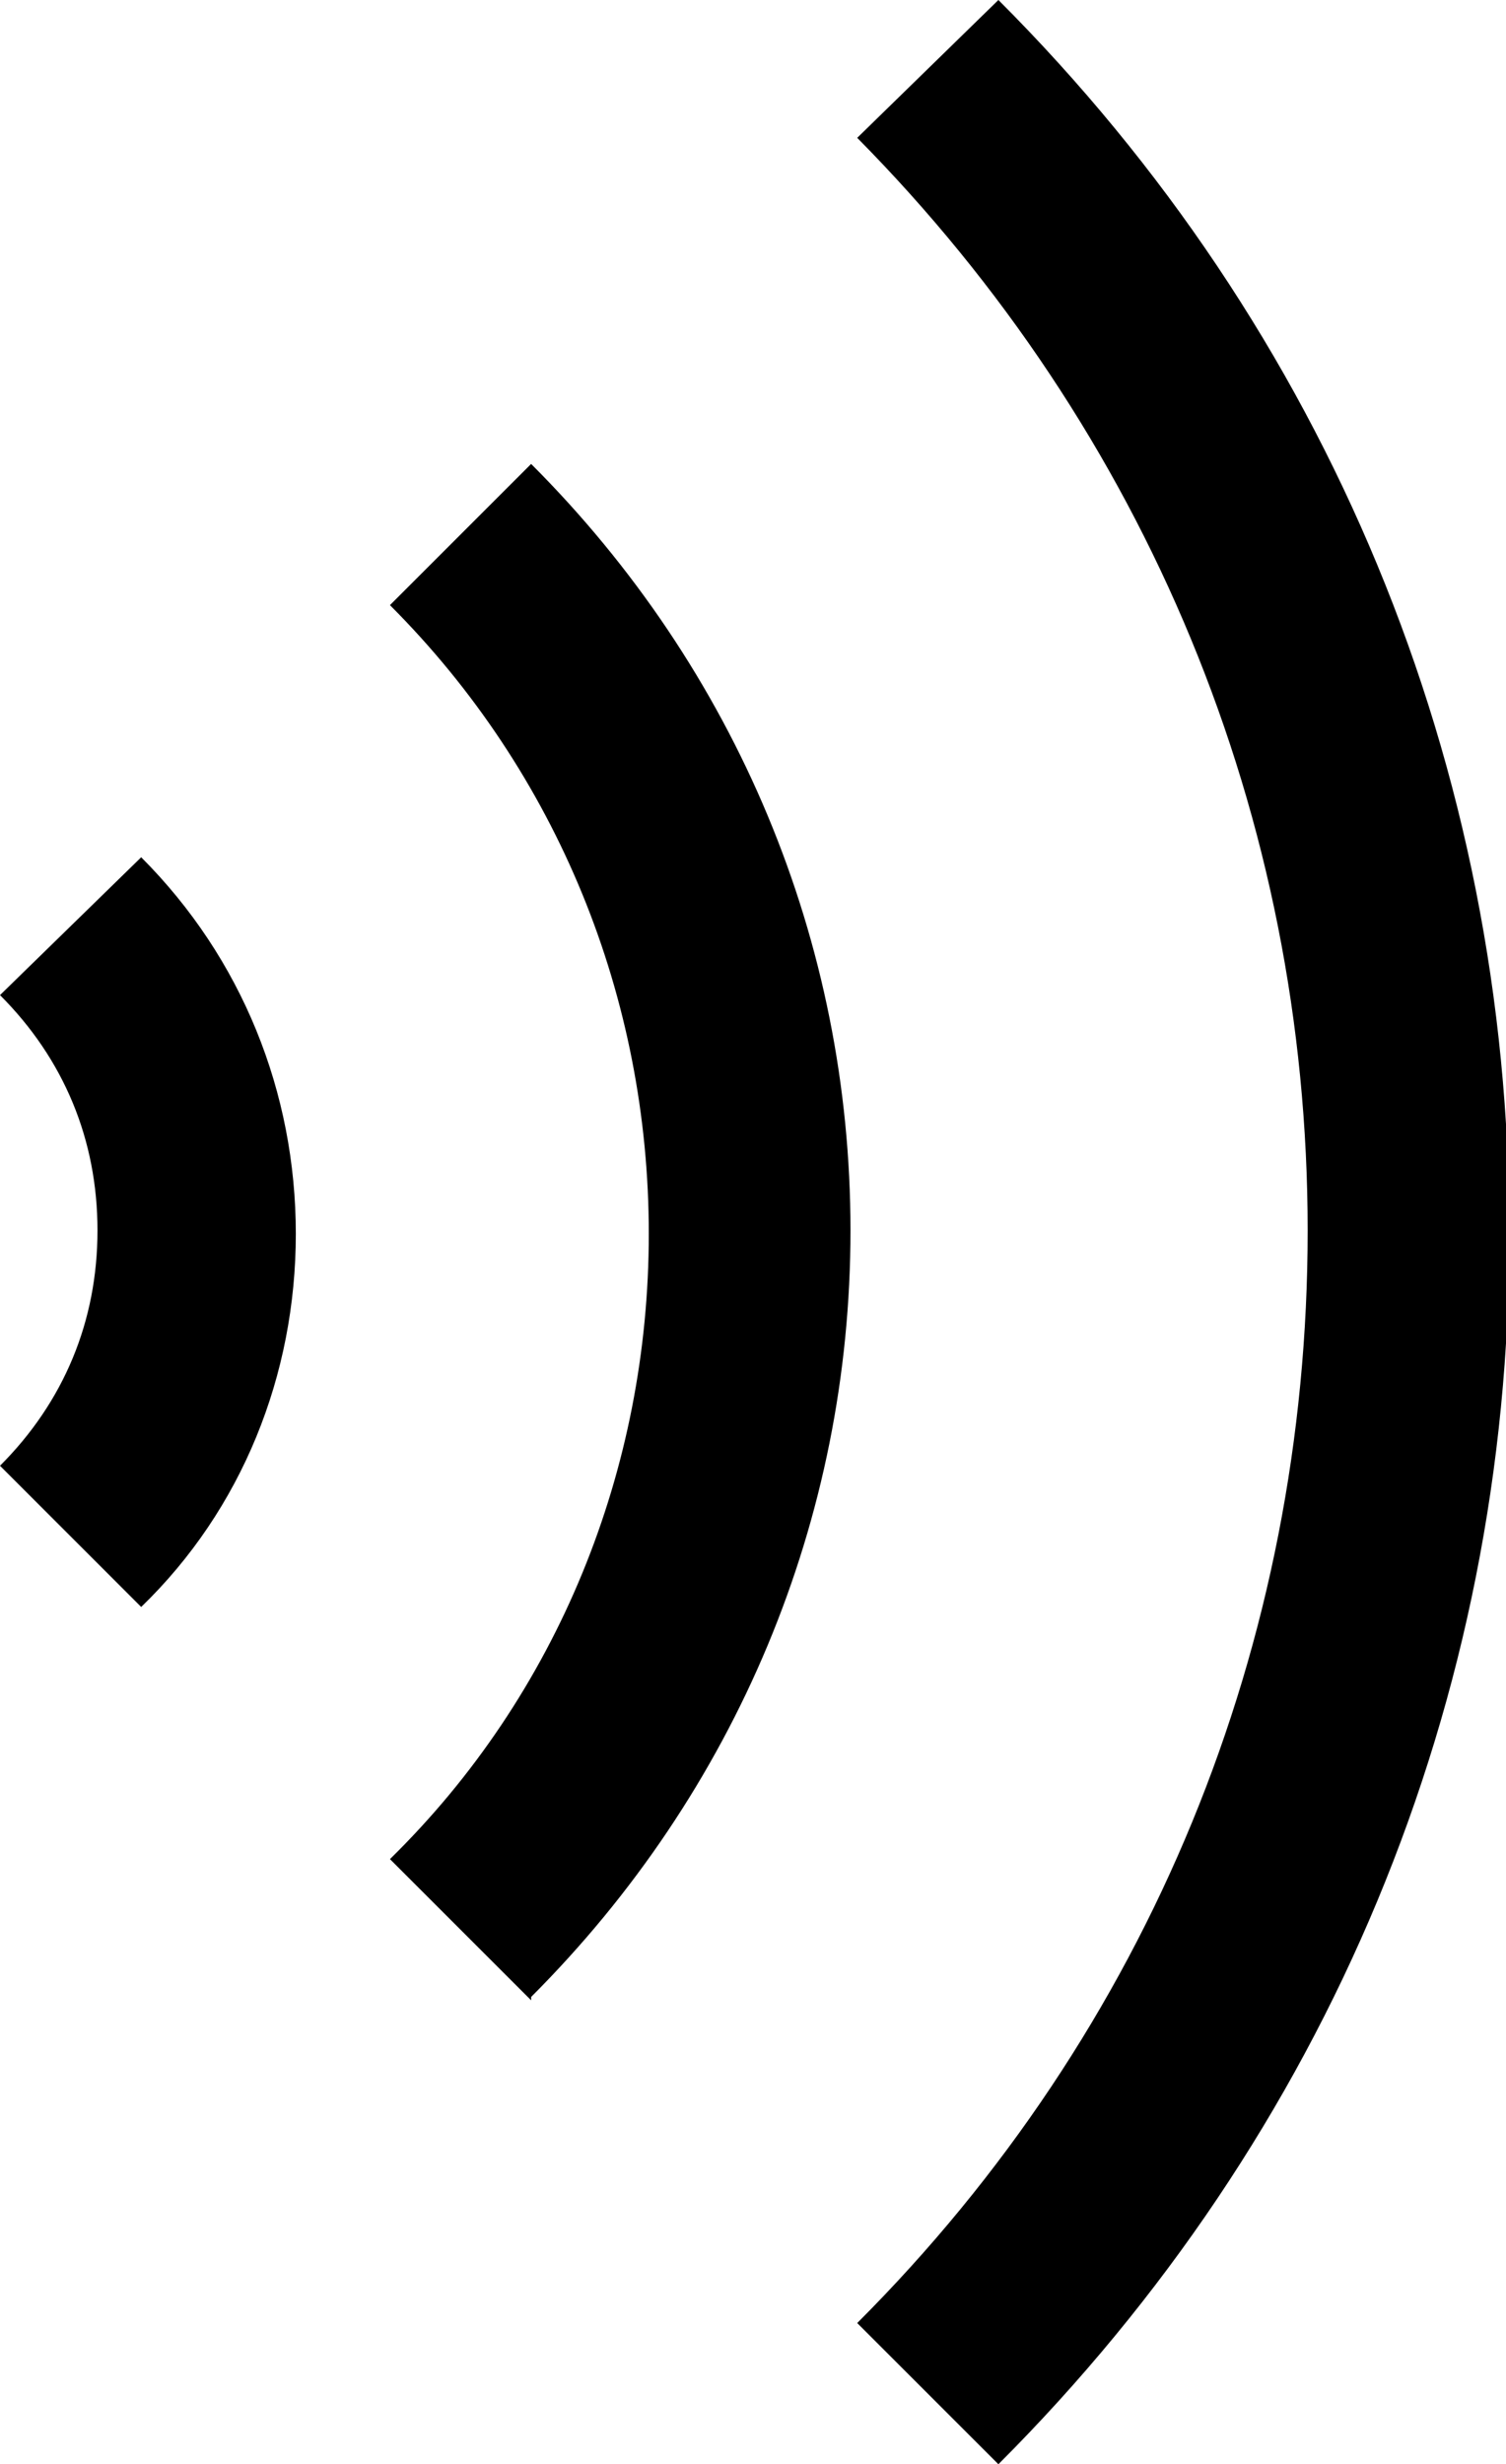
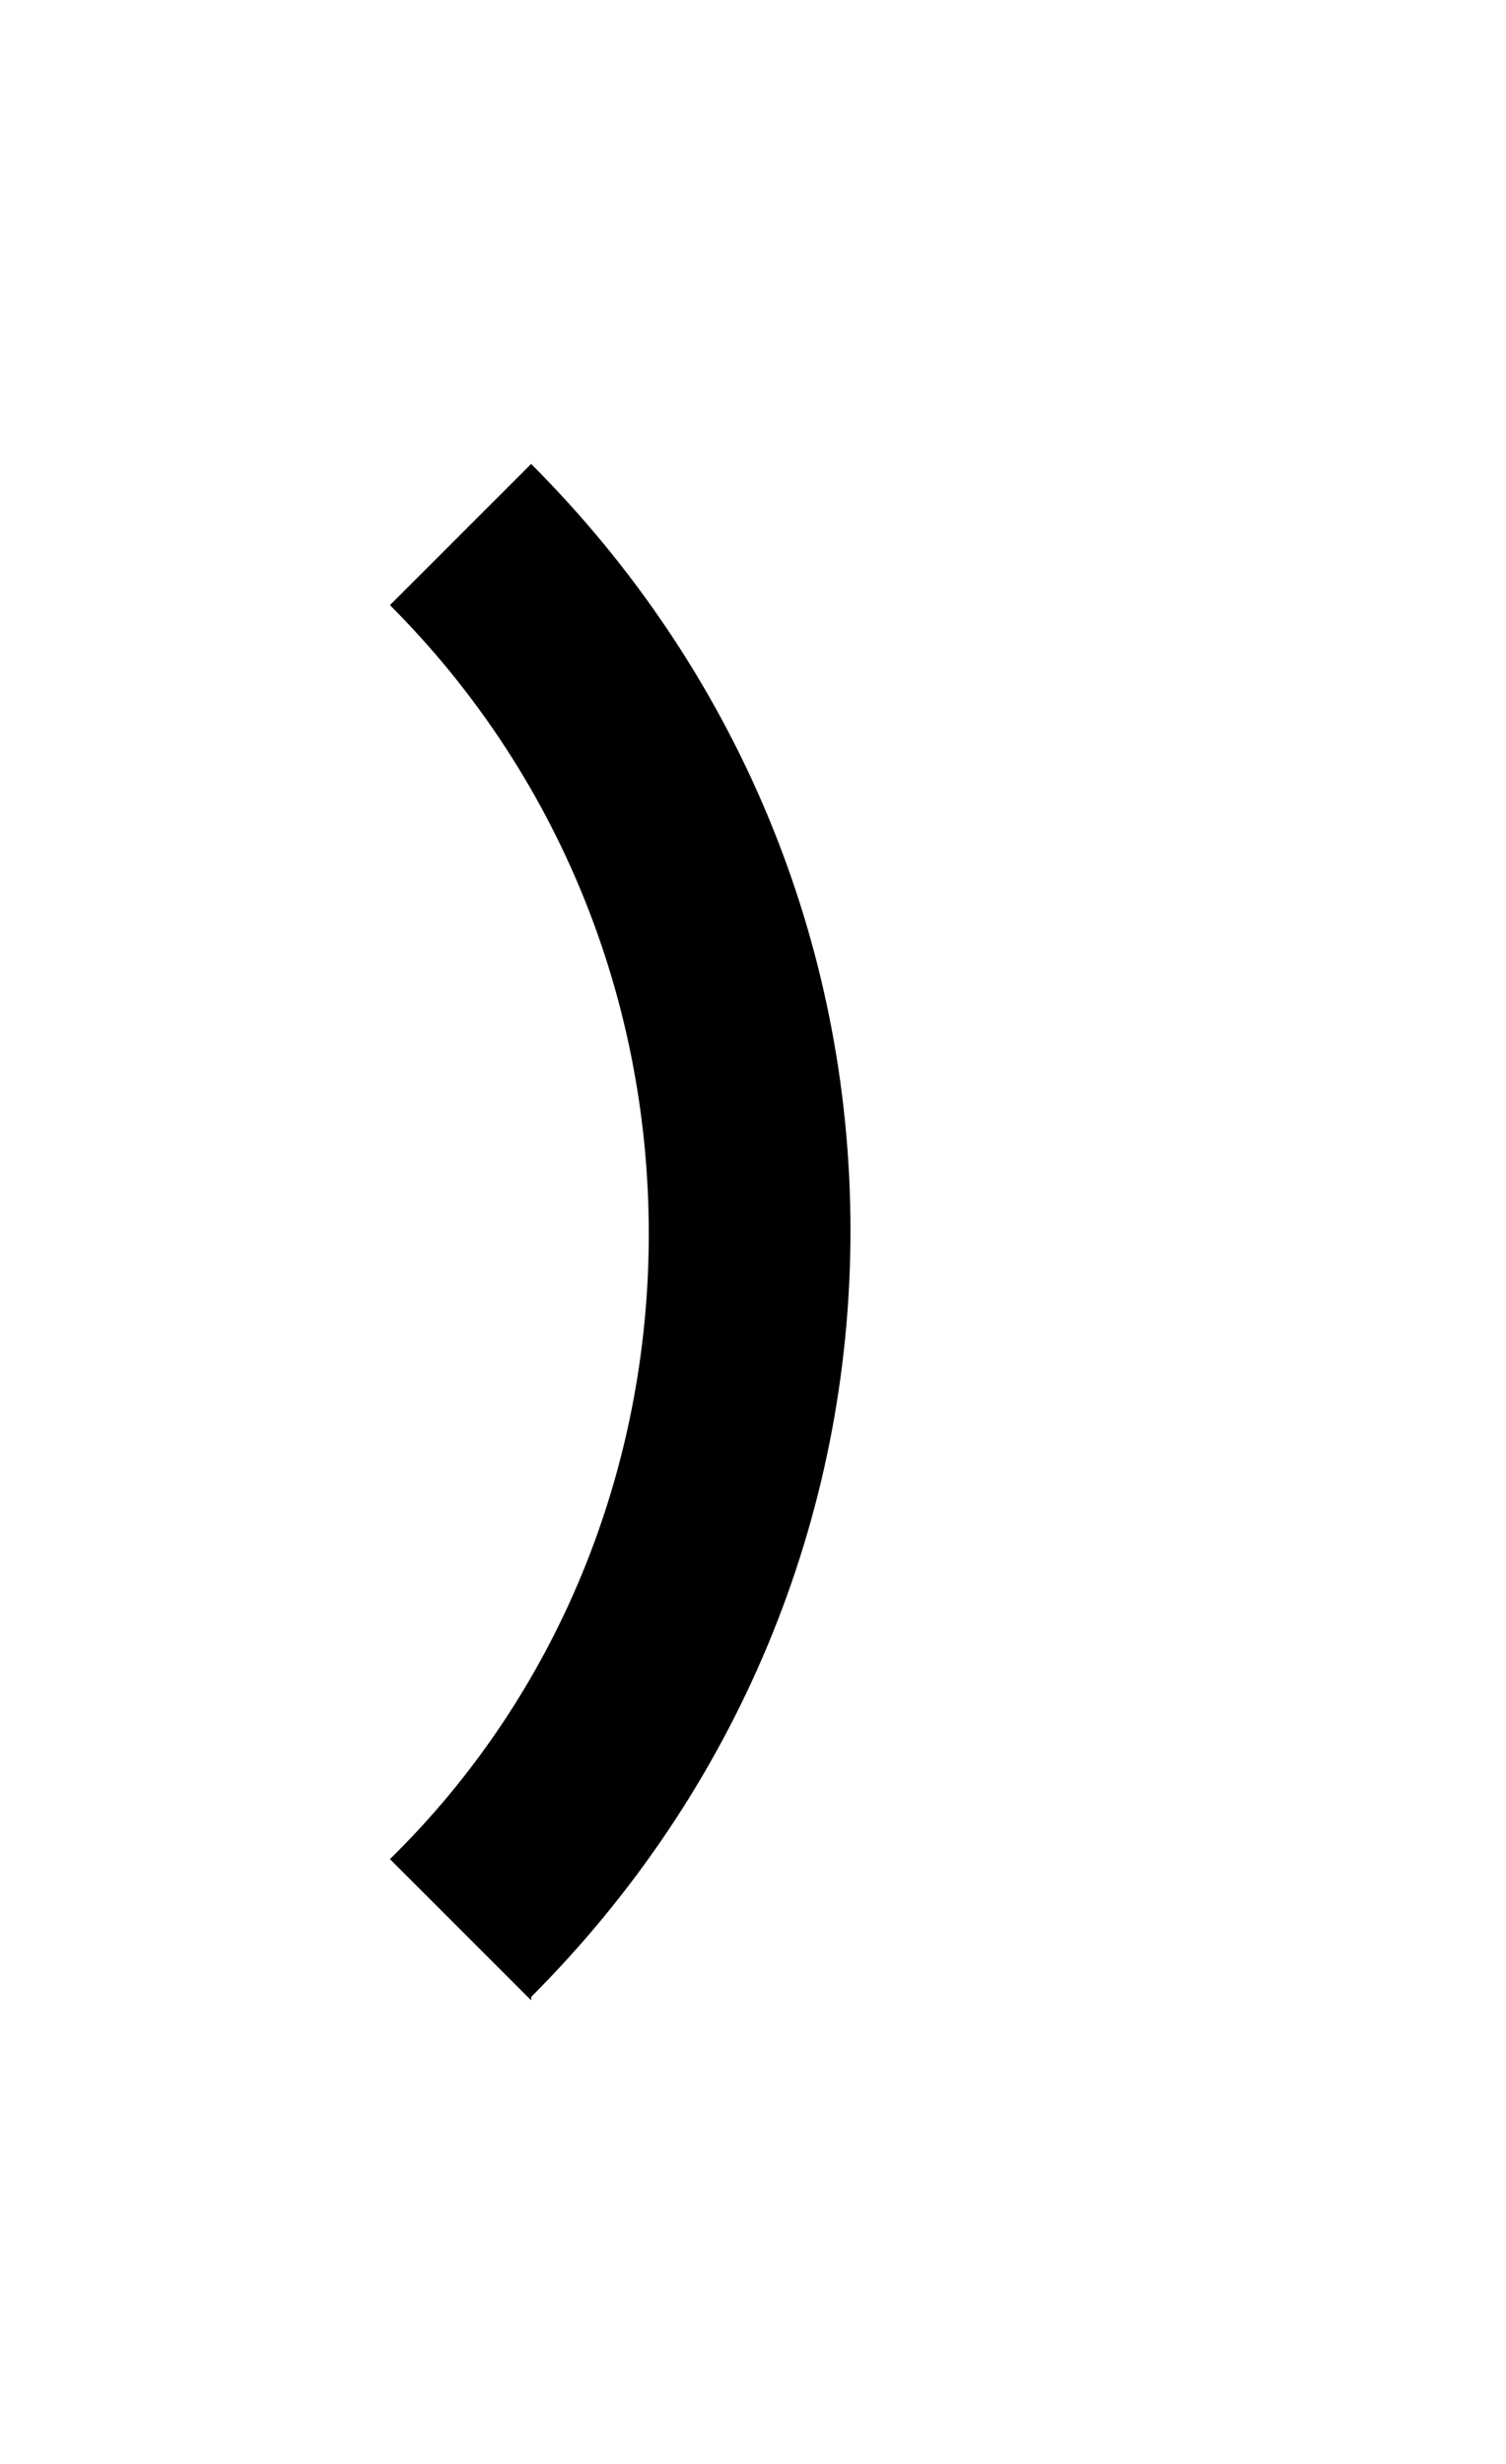
<svg xmlns="http://www.w3.org/2000/svg" width="44.8" height="73.3" version="1.1" viewBox="0 0 44.8 73.3">
  <g>
    <g id="Layer_1">
      <g>
-         <path d="M29.7,73.3l-4.2-4.2c8.7-8.7,13.4-20.2,13.4-32.5s-4.8-23.8-13.4-32.5L29.7,0c9.8,9.8,15.2,22.8,15.2,36.7s-5.4,26.8-15.2,36.6Z" />
        <path d="M15.8,59.5l-4.2-4.2c5-4.9,7.7-11.6,7.7-18.6s-2.7-13.7-7.7-18.7l4.2-4.2c6.1,6.1,9.5,14.2,9.5,22.8s-3.4,16.7-9.5,22.8Z" />
-         <path d="M4.2,47.8L0,43.6c1.9-1.9,2.9-4.3,2.9-7s-1-5.1-2.9-7l4.2-4.1c3,3,4.6,7,4.6,11.2s-1.6,8.2-4.6,11.1Z" />
      </g>
    </g>
  </g>
</svg>